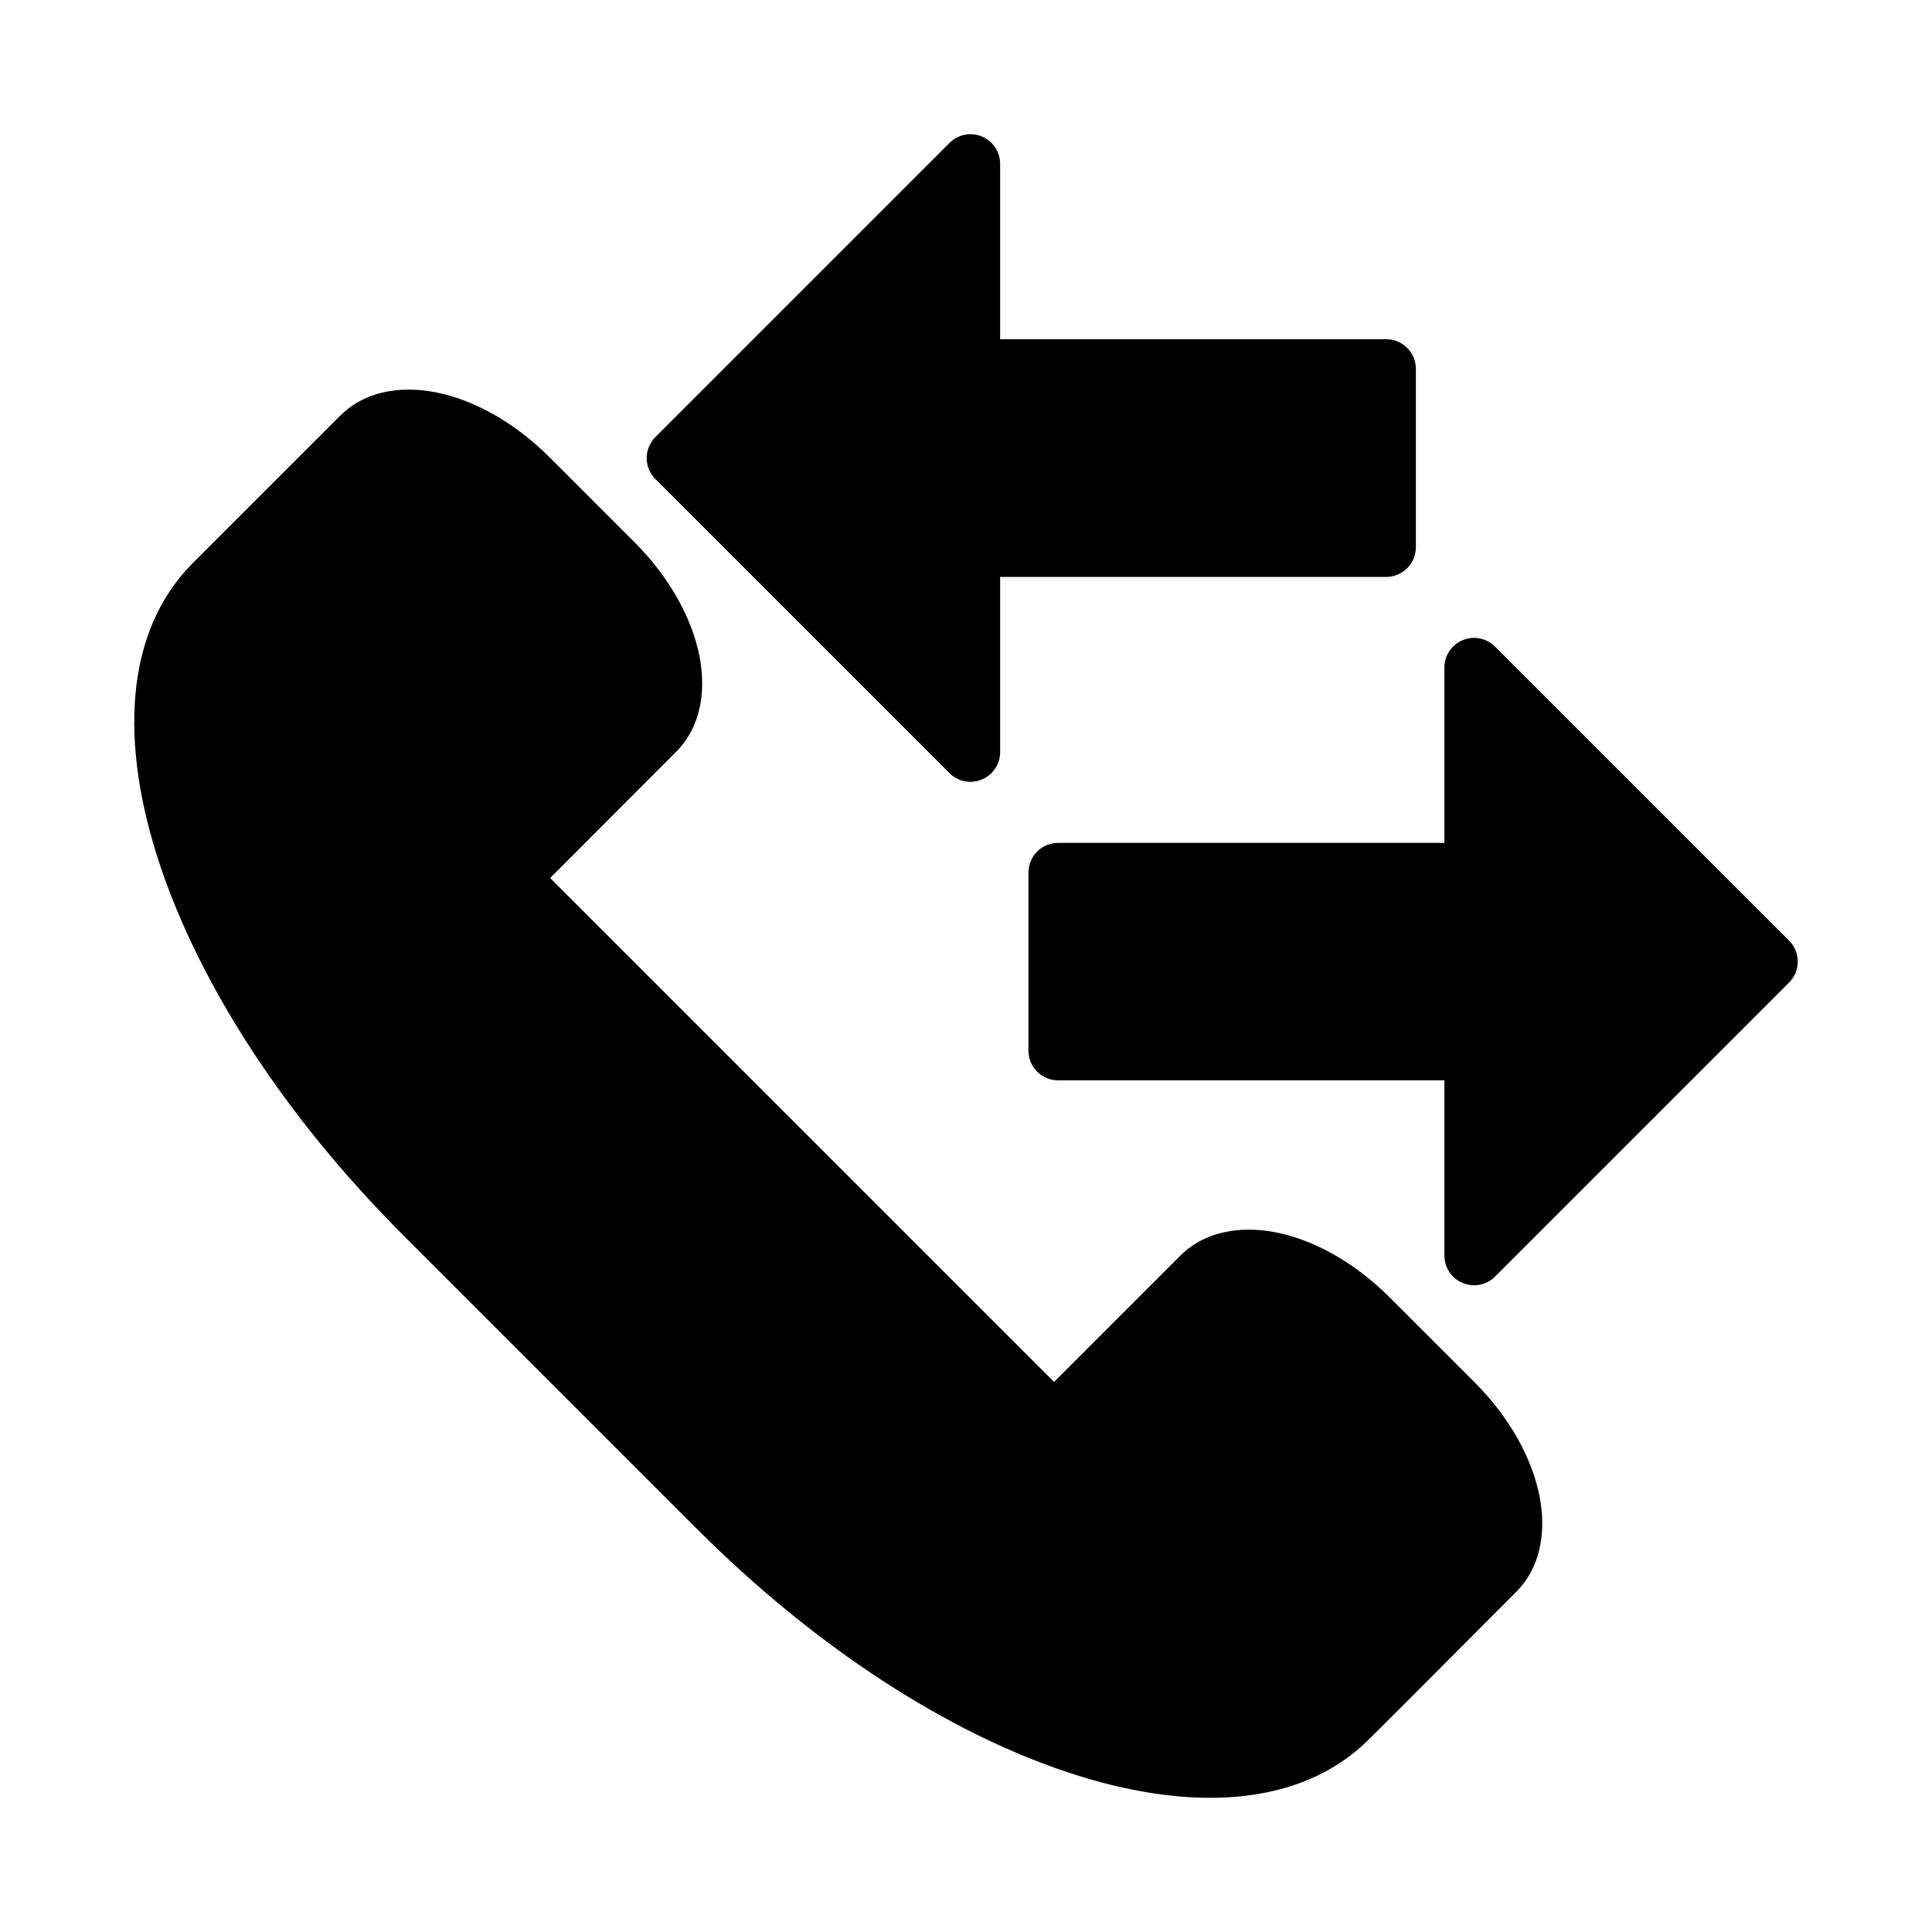
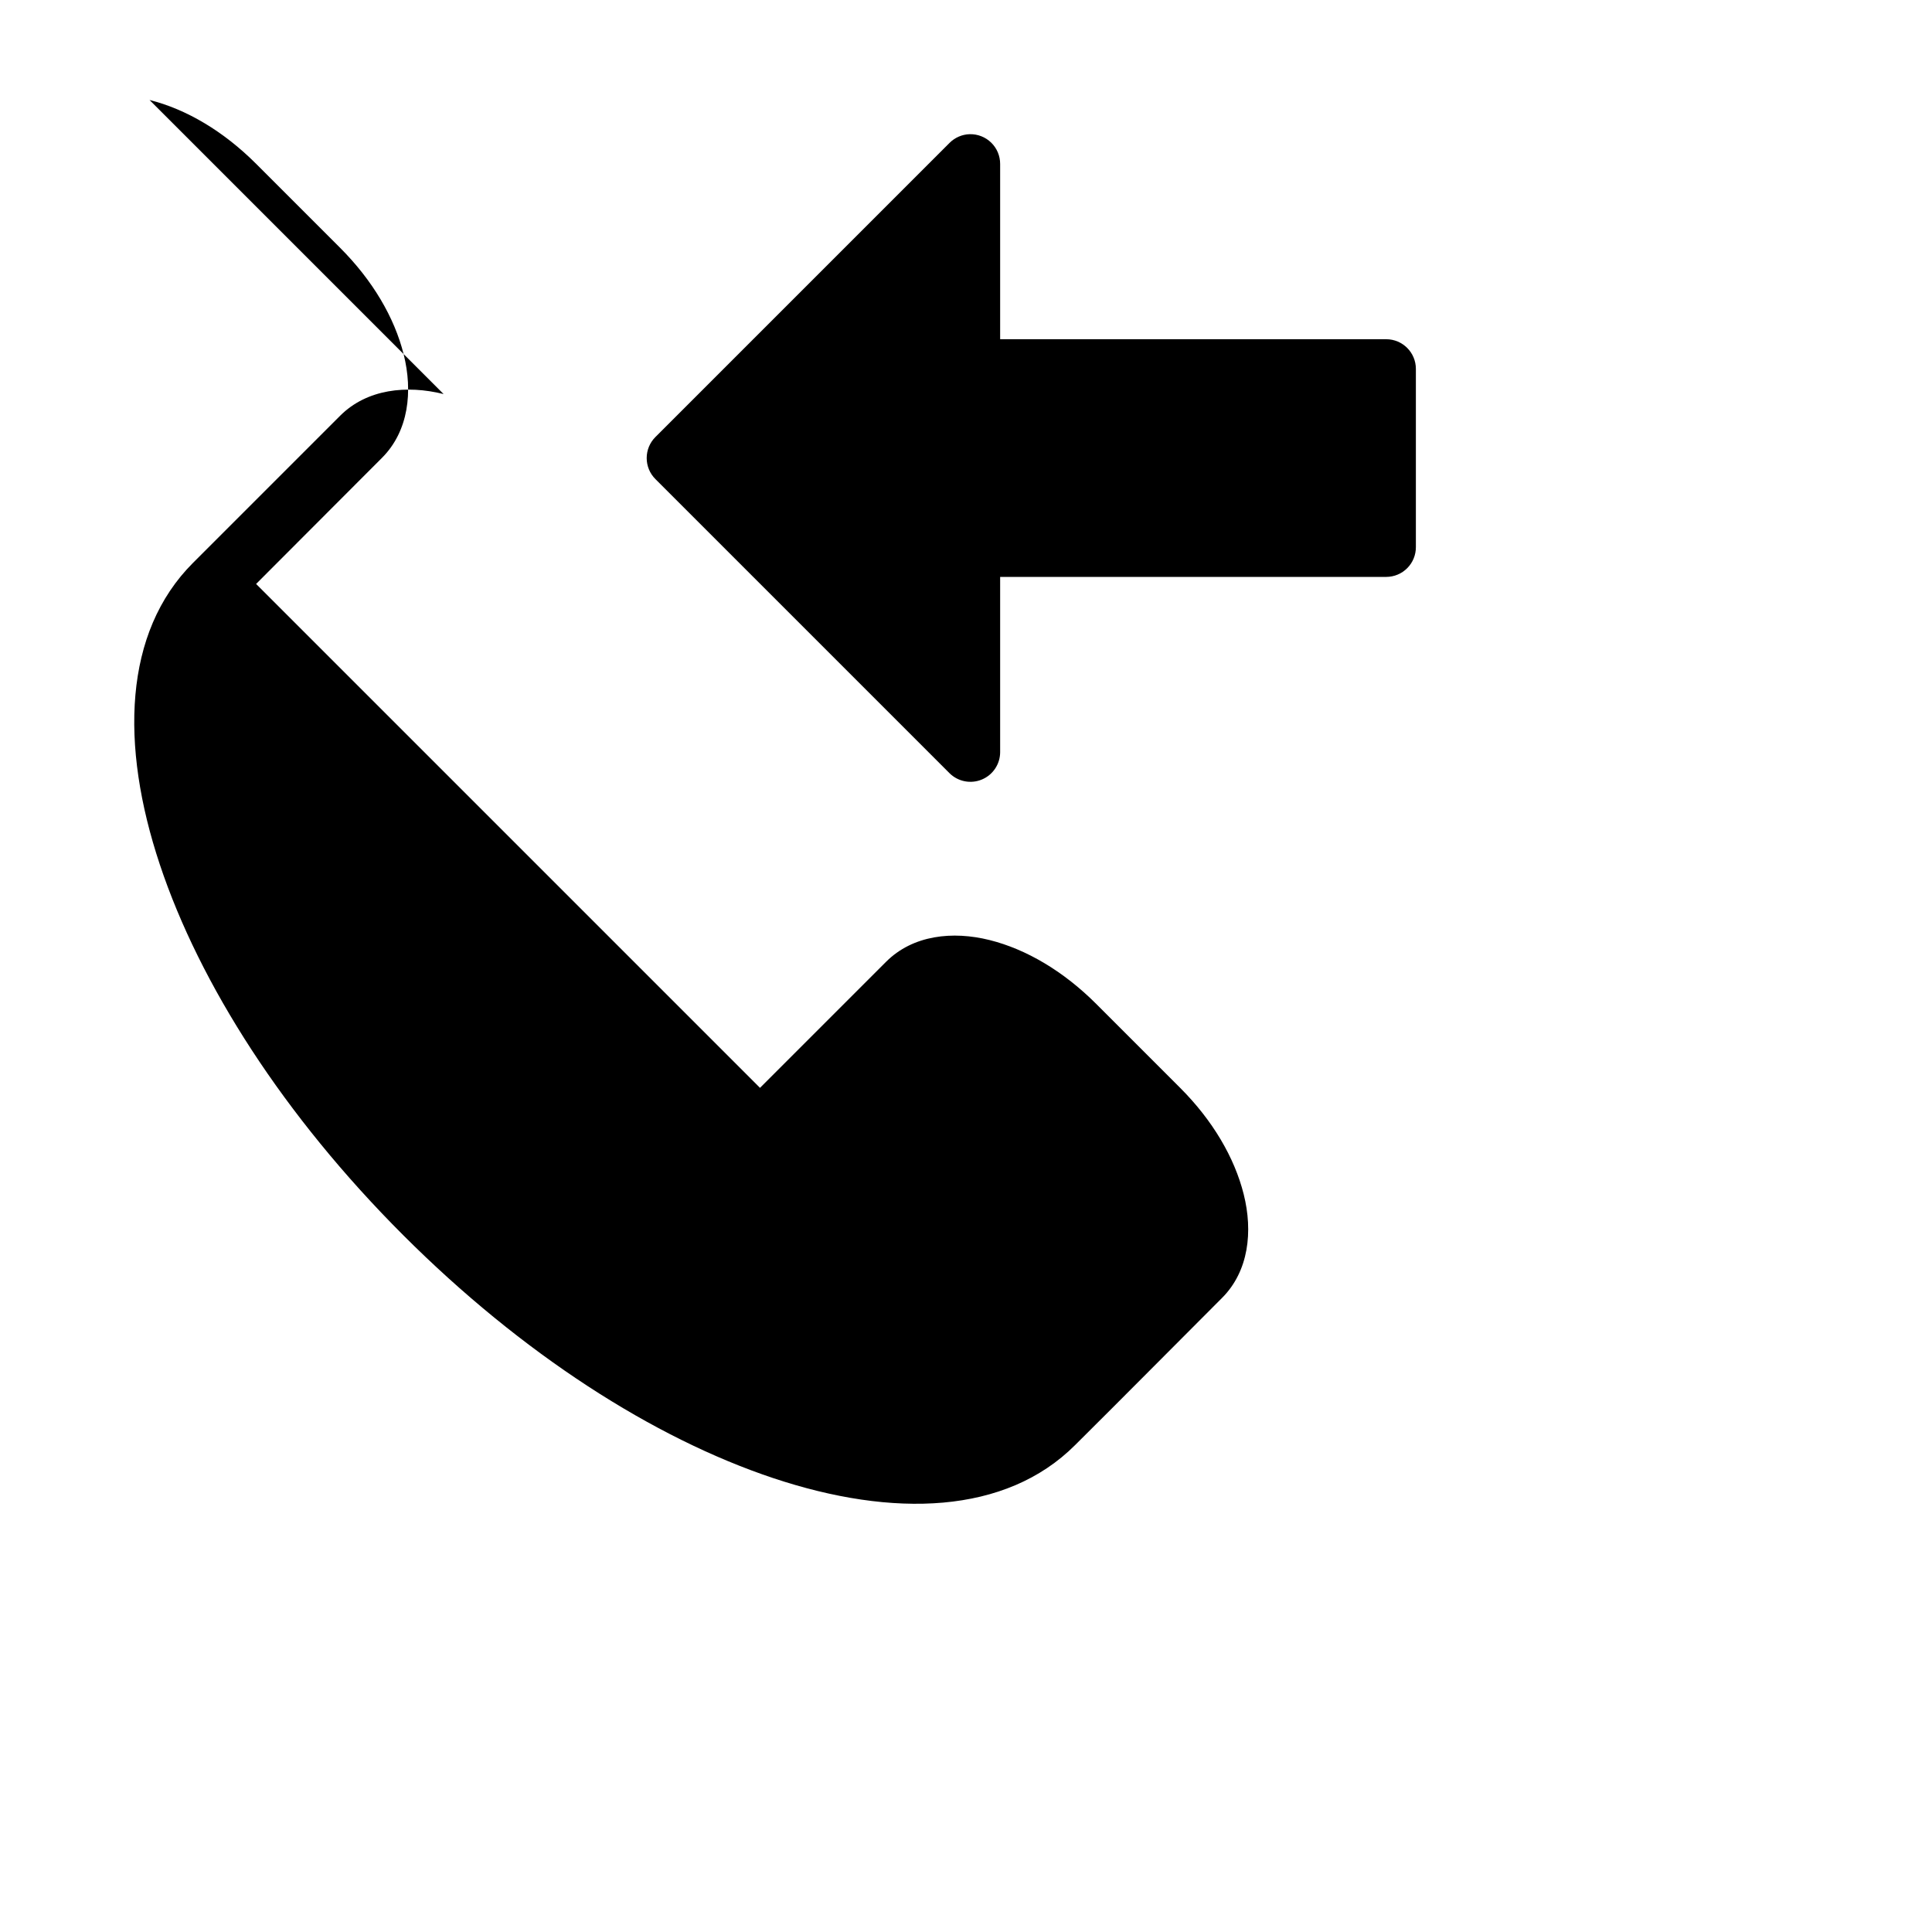
<svg xmlns="http://www.w3.org/2000/svg" fill="#000000" width="800px" height="800px" version="1.1" viewBox="144 144 512 512">
  <g>
-     <path d="m261.56 248.43c-9.77-2.441-20.312-1.359-27.43 5.754l-38.992 38.992c-18.406 18.406-19.344 48.25-8.773 79.961 10.57 31.711 32.859 66.562 64.445 98.148l77.926 77.926c31.586 31.586 66.441 53.875 98.148 64.445 31.711 10.57 61.555 9.629 79.961-8.773 13.094-13.004 25.98-26.035 38.934-38.992 7.113-7.113 8.195-17.66 5.754-27.43s-8.246-19.637-16.852-28.242l-22.258-22.258c-8.605-8.605-18.473-14.469-28.242-16.91-9.77-2.441-20.312-1.359-27.43 5.754l-33.414 33.414-133.54-133.54 33.355-33.414c7.113-7.113 8.195-17.66 5.754-27.43s-8.246-19.637-16.852-28.242l-22.258-22.258c-8.605-8.605-18.473-14.469-28.242-16.91z" />
-     <path d="m534.51 313.04c-4.281 0.078-7.715 3.562-7.731 7.844v46.488h-102.33v0.004c-2.09-0.012-4.094 0.812-5.578 2.281-1.48 1.473-2.316 3.473-2.324 5.562v47.242c0.008 2.09 0.844 4.09 2.324 5.562 1.484 1.469 3.488 2.293 5.578 2.281h102.33v46.488c0.023 3.172 1.945 6.019 4.879 7.223 2.93 1.207 6.301 0.535 8.547-1.699l77.926-77.926c3.051-3.07 3.051-8.031 0-11.102l-77.926-77.926c-1.508-1.516-3.562-2.352-5.695-2.324z" />
+     <path d="m261.56 248.43c-9.77-2.441-20.312-1.359-27.43 5.754l-38.992 38.992c-18.406 18.406-19.344 48.25-8.773 79.961 10.57 31.711 32.859 66.562 64.445 98.148c31.586 31.586 66.441 53.875 98.148 64.445 31.711 10.57 61.555 9.629 79.961-8.773 13.094-13.004 25.98-26.035 38.934-38.992 7.113-7.113 8.195-17.66 5.754-27.43s-8.246-19.637-16.852-28.242l-22.258-22.258c-8.605-8.605-18.473-14.469-28.242-16.91-9.77-2.441-20.312-1.359-27.43 5.754l-33.414 33.414-133.54-133.54 33.355-33.414c7.113-7.113 8.195-17.66 5.754-27.43s-8.246-19.637-16.852-28.242l-22.258-22.258c-8.605-8.605-18.473-14.469-28.242-16.91z" />
    <path d="m400.97 179.56c-2.016 0.062-3.926 0.895-5.348 2.324l-77.926 77.926c-1.484 1.477-2.316 3.484-2.316 5.578 0 2.098 0.832 4.102 2.316 5.582l77.926 77.926c2.254 2.242 5.637 2.91 8.574 1.688 2.938-1.219 4.852-4.086 4.852-7.266v-46.43h102.33v-0.004c2.09-0.004 4.09-0.84 5.559-2.324 1.473-1.48 2.293-3.488 2.285-5.578v-47.242c-0.012-4.328-3.516-7.832-7.844-7.844h-102.33v-46.434c0.008-2.129-0.844-4.172-2.367-5.66-1.523-1.488-3.582-2.297-5.711-2.242z" />
  </g>
</svg>